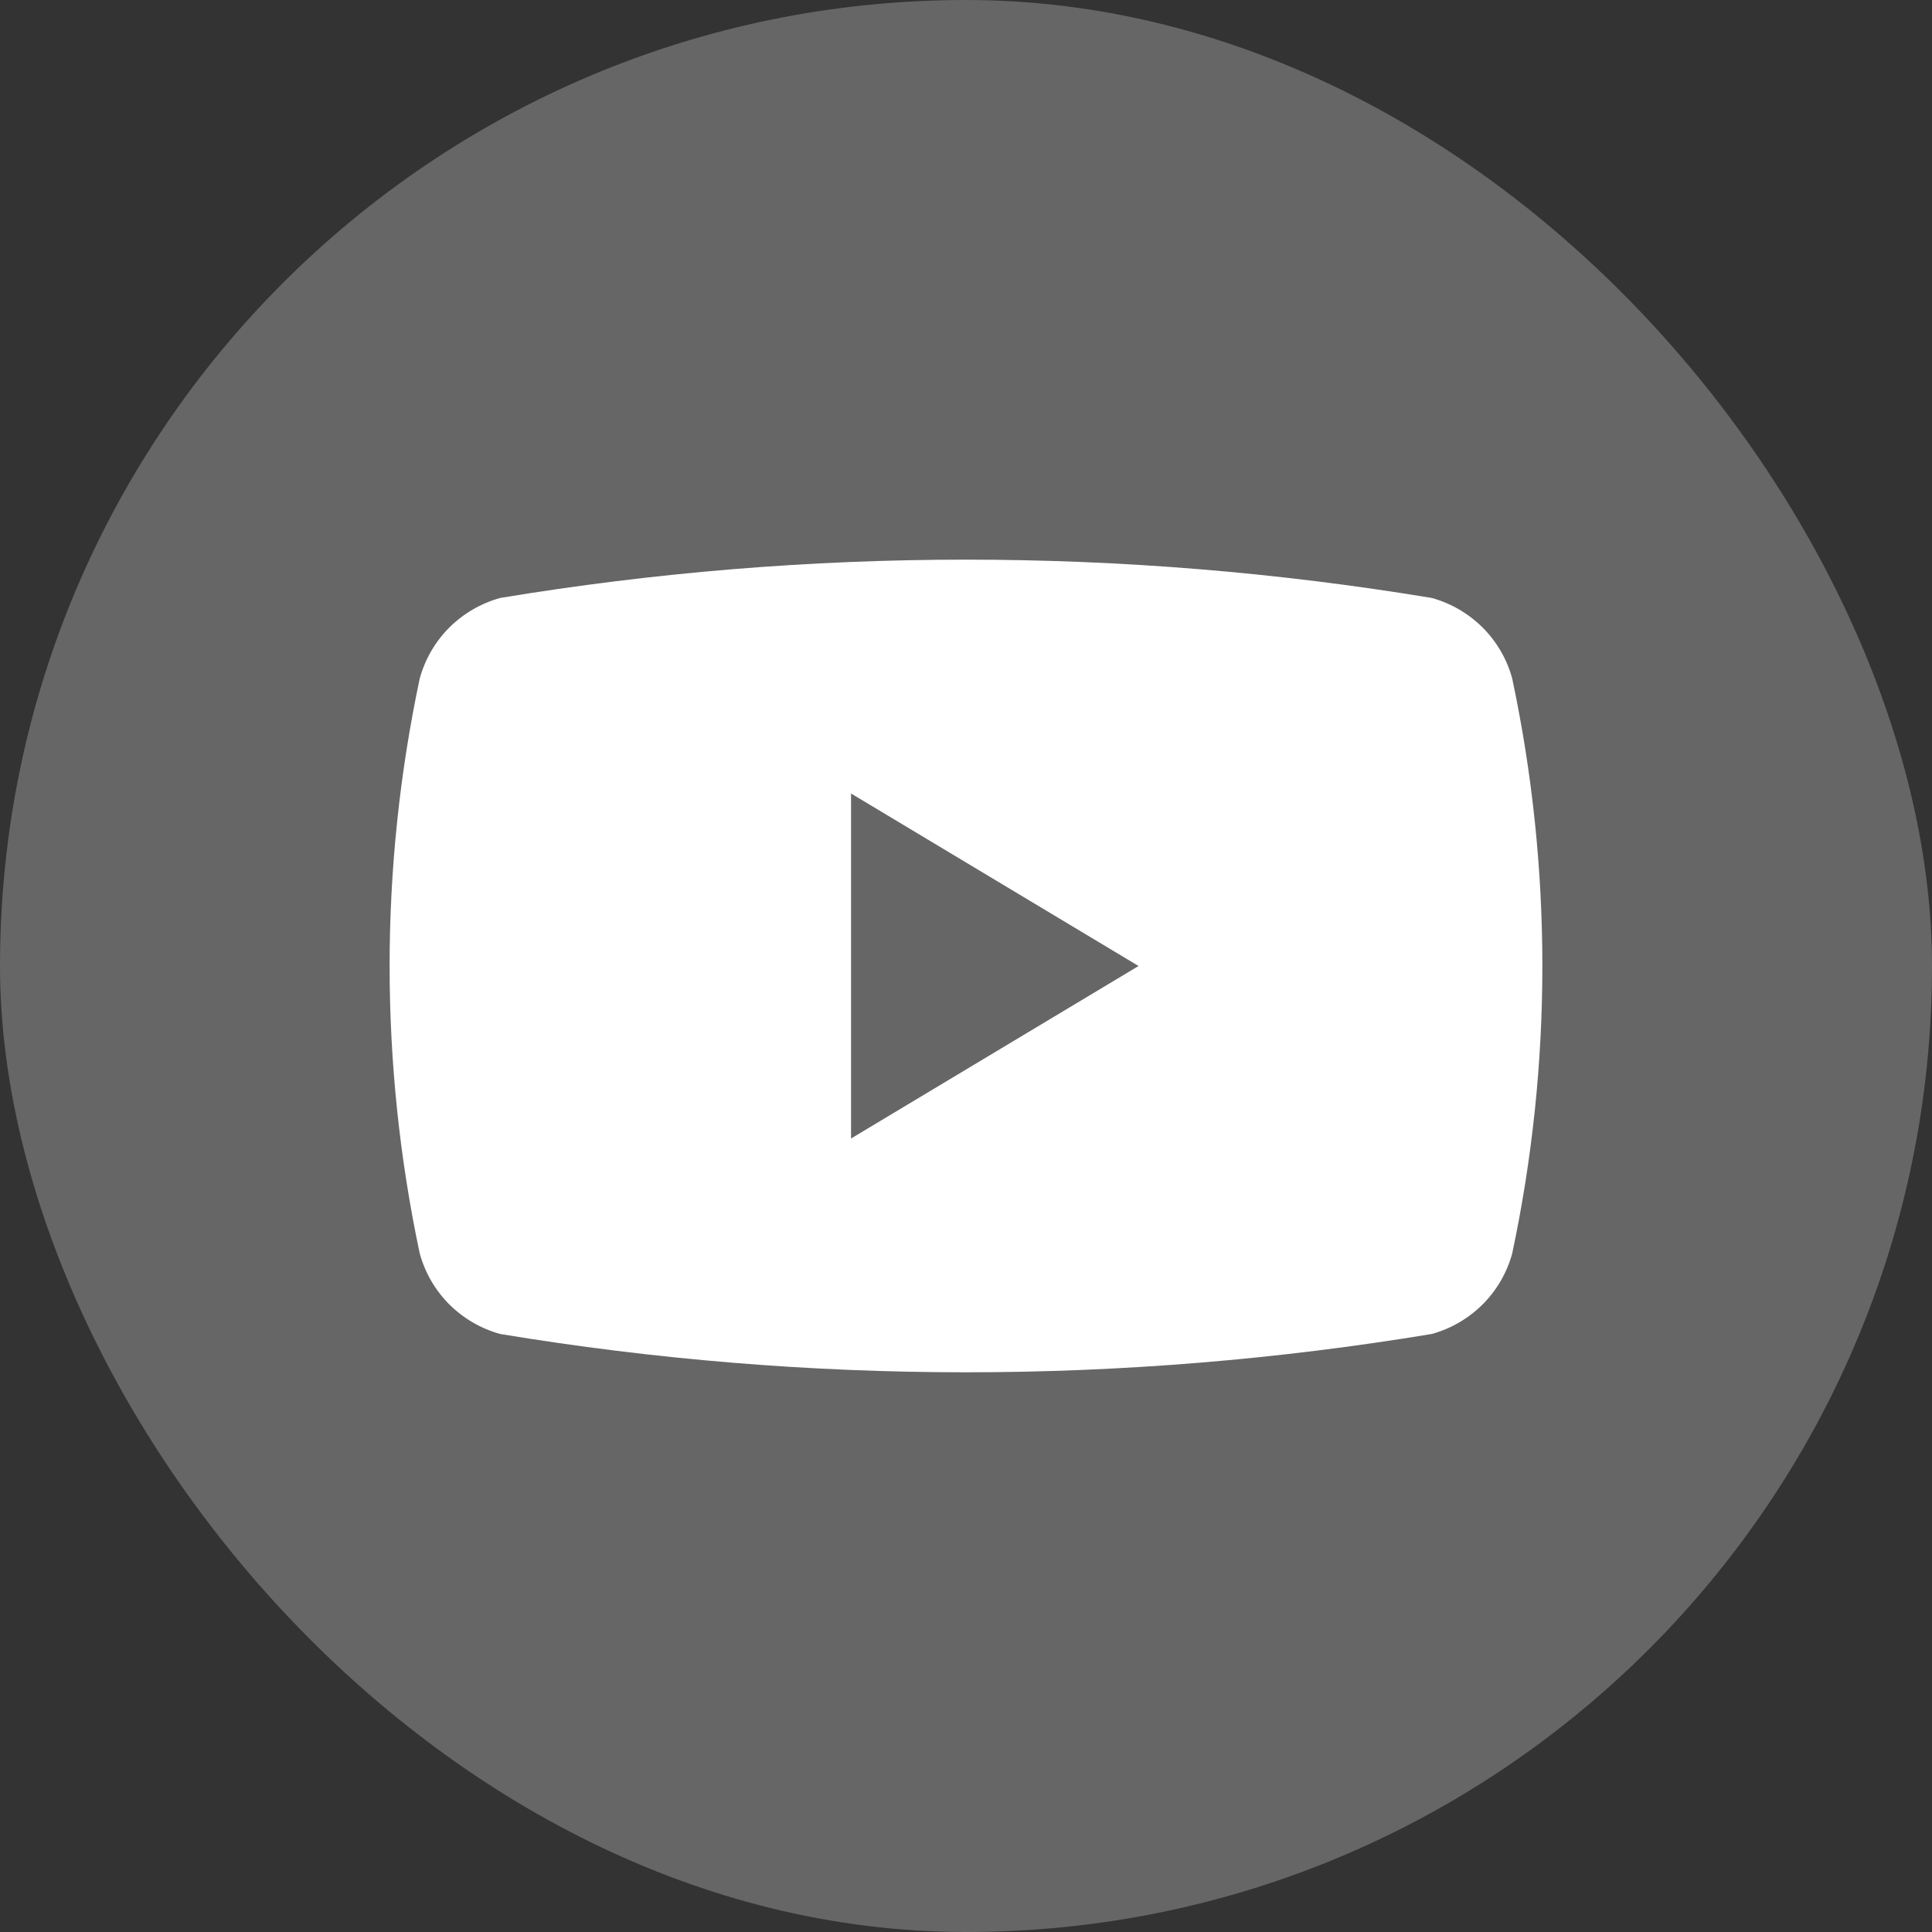
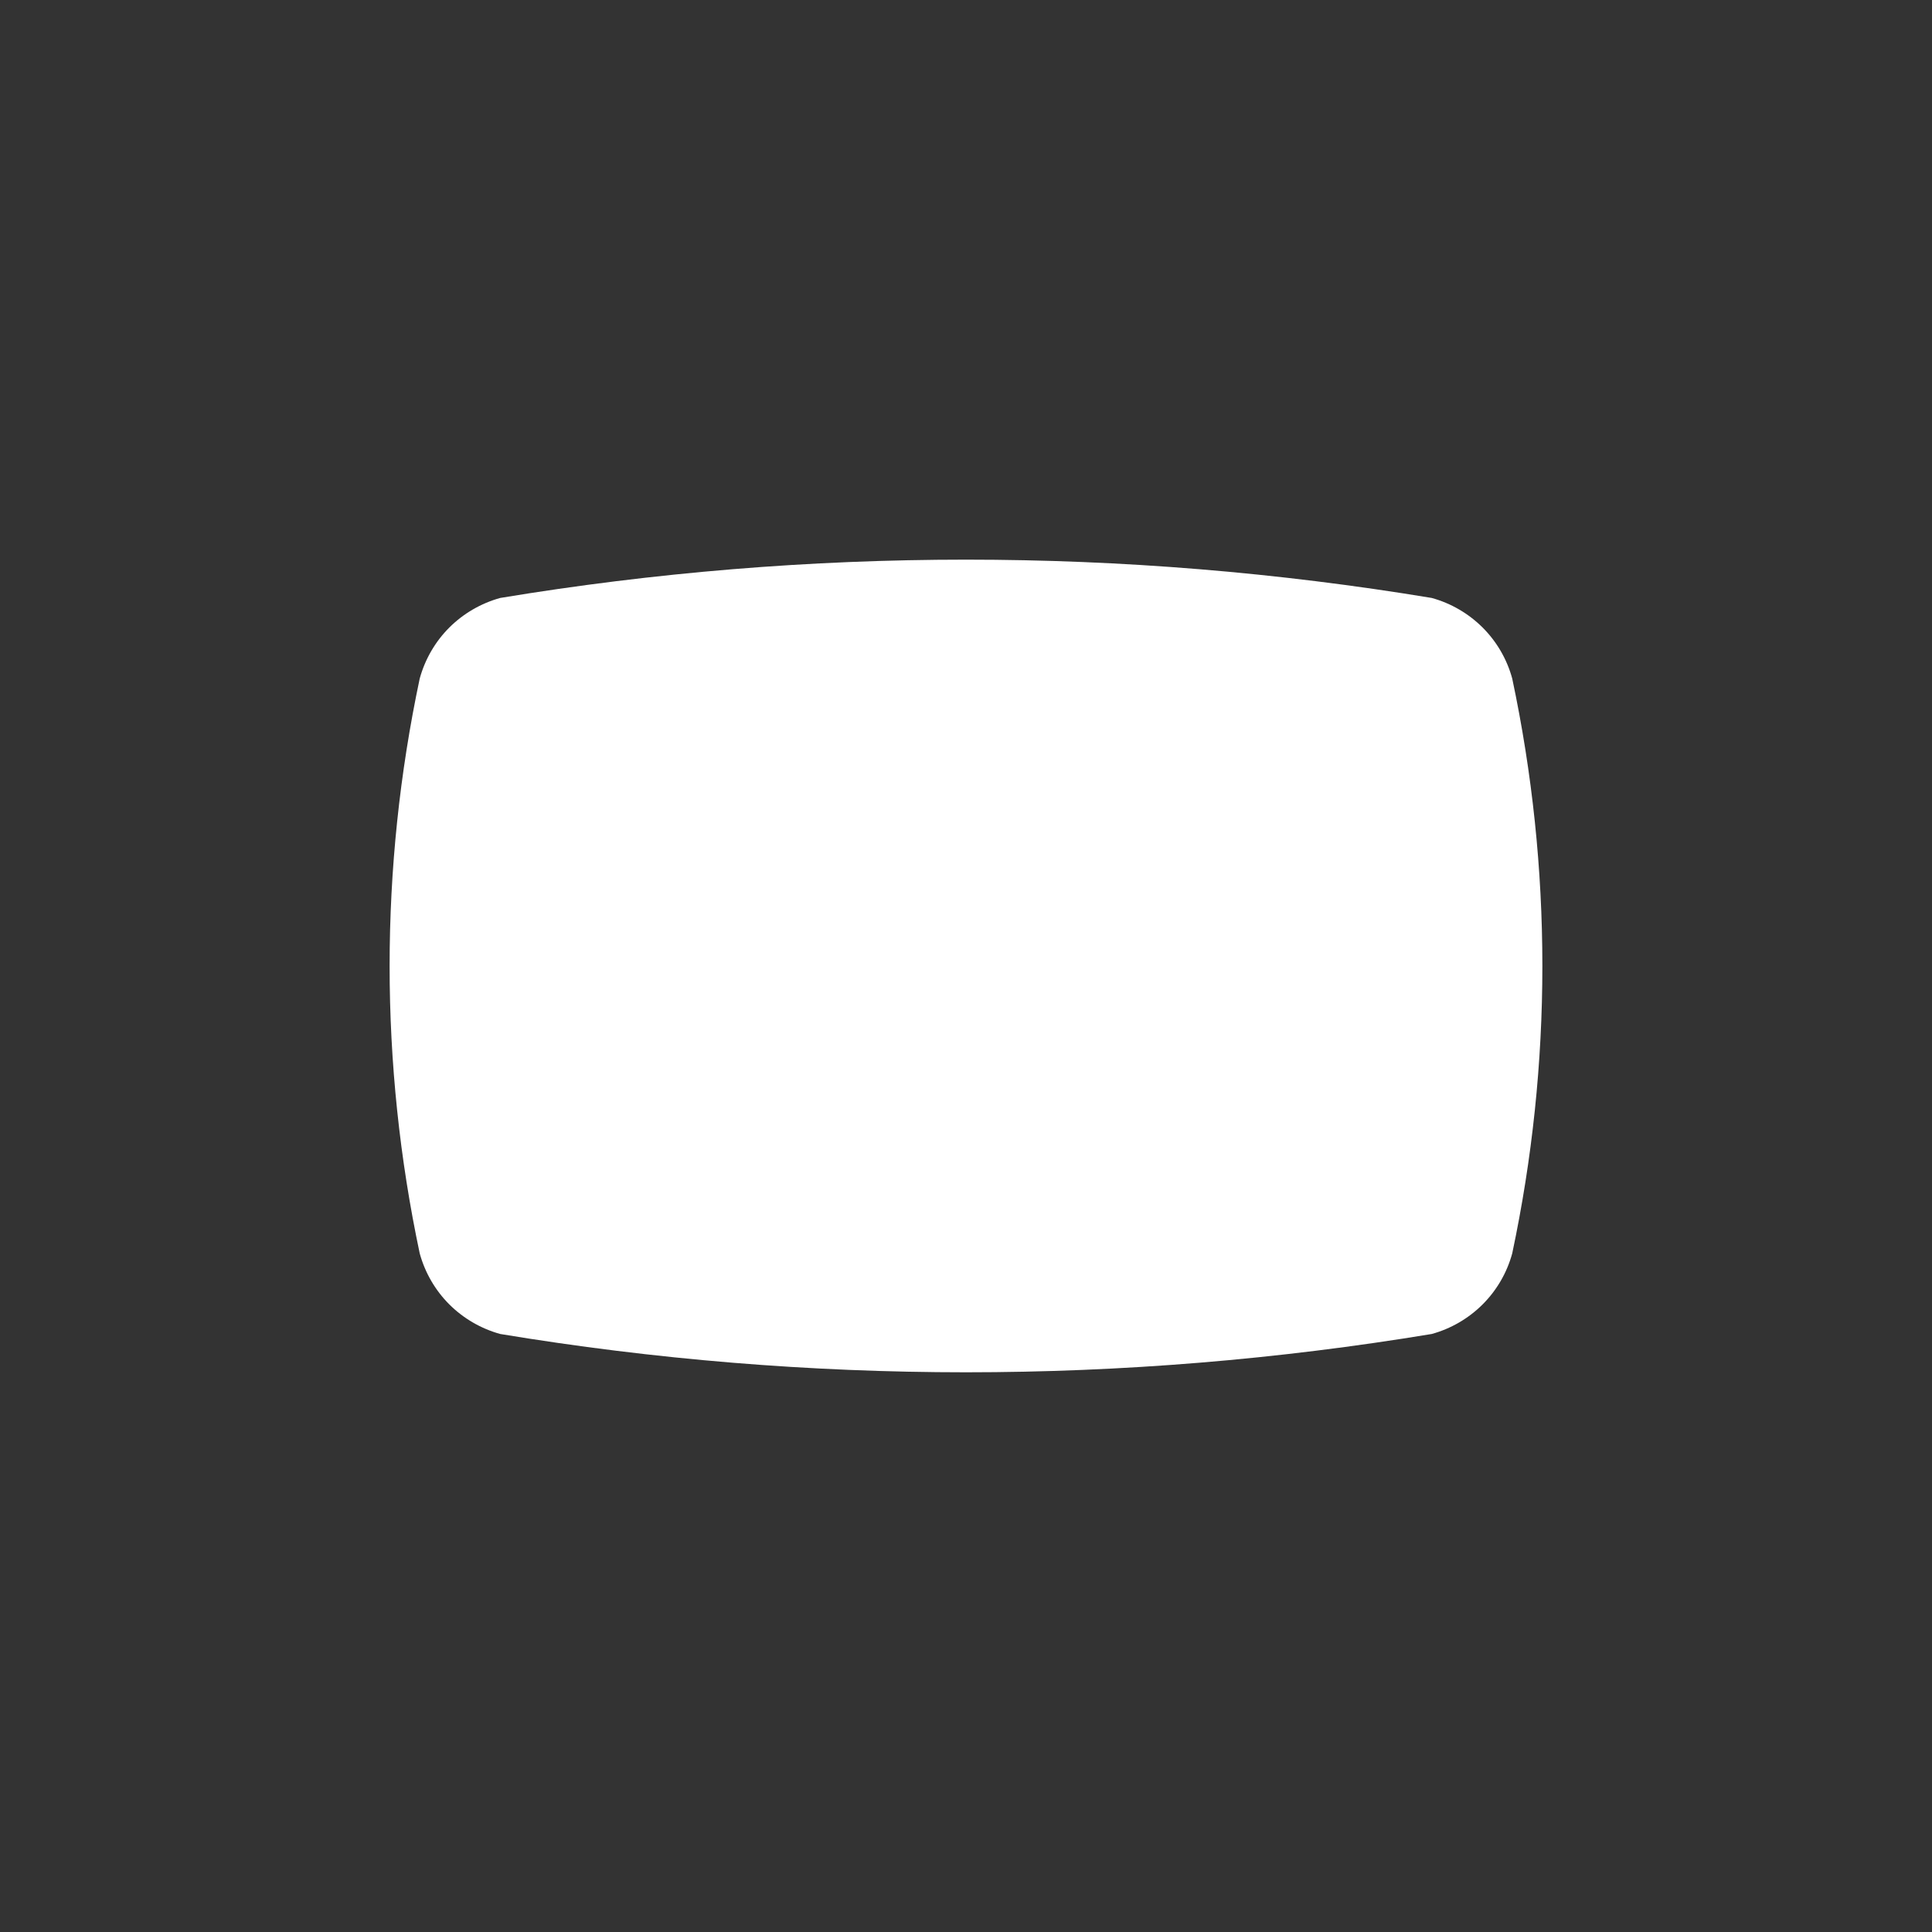
<svg xmlns="http://www.w3.org/2000/svg" width="32" height="32" viewBox="0 0 32 32" fill="none">
  <rect x="0" y="0" width="32" height="32" fill="#333333" stroke="none" />
-   <rect width="32" height="32" rx="16" fill="#666666" />
  <path d="M6.952 20.761C6.287 17.622 6.287 14.377 6.952 11.238C7.04 10.919 7.208 10.628 7.442 10.394C7.676 10.161 7.967 9.992 8.285 9.904C13.393 9.058 18.606 9.058 23.714 9.904C24.033 9.992 24.323 10.161 24.557 10.394C24.791 10.628 24.96 10.919 25.047 11.238C25.713 14.377 25.713 17.622 25.047 20.761C24.96 21.08 24.791 21.371 24.557 21.605C24.323 21.838 24.033 22.007 23.714 22.095C18.606 22.941 13.393 22.941 8.285 22.095C7.967 22.007 7.676 21.838 7.442 21.605C7.208 21.371 7.04 21.08 6.952 20.761Z" fill="white" />
-   <path d="M14.096 18.857L18.858 16L14.096 13.143V18.857Z" fill="#666666" />
</svg>